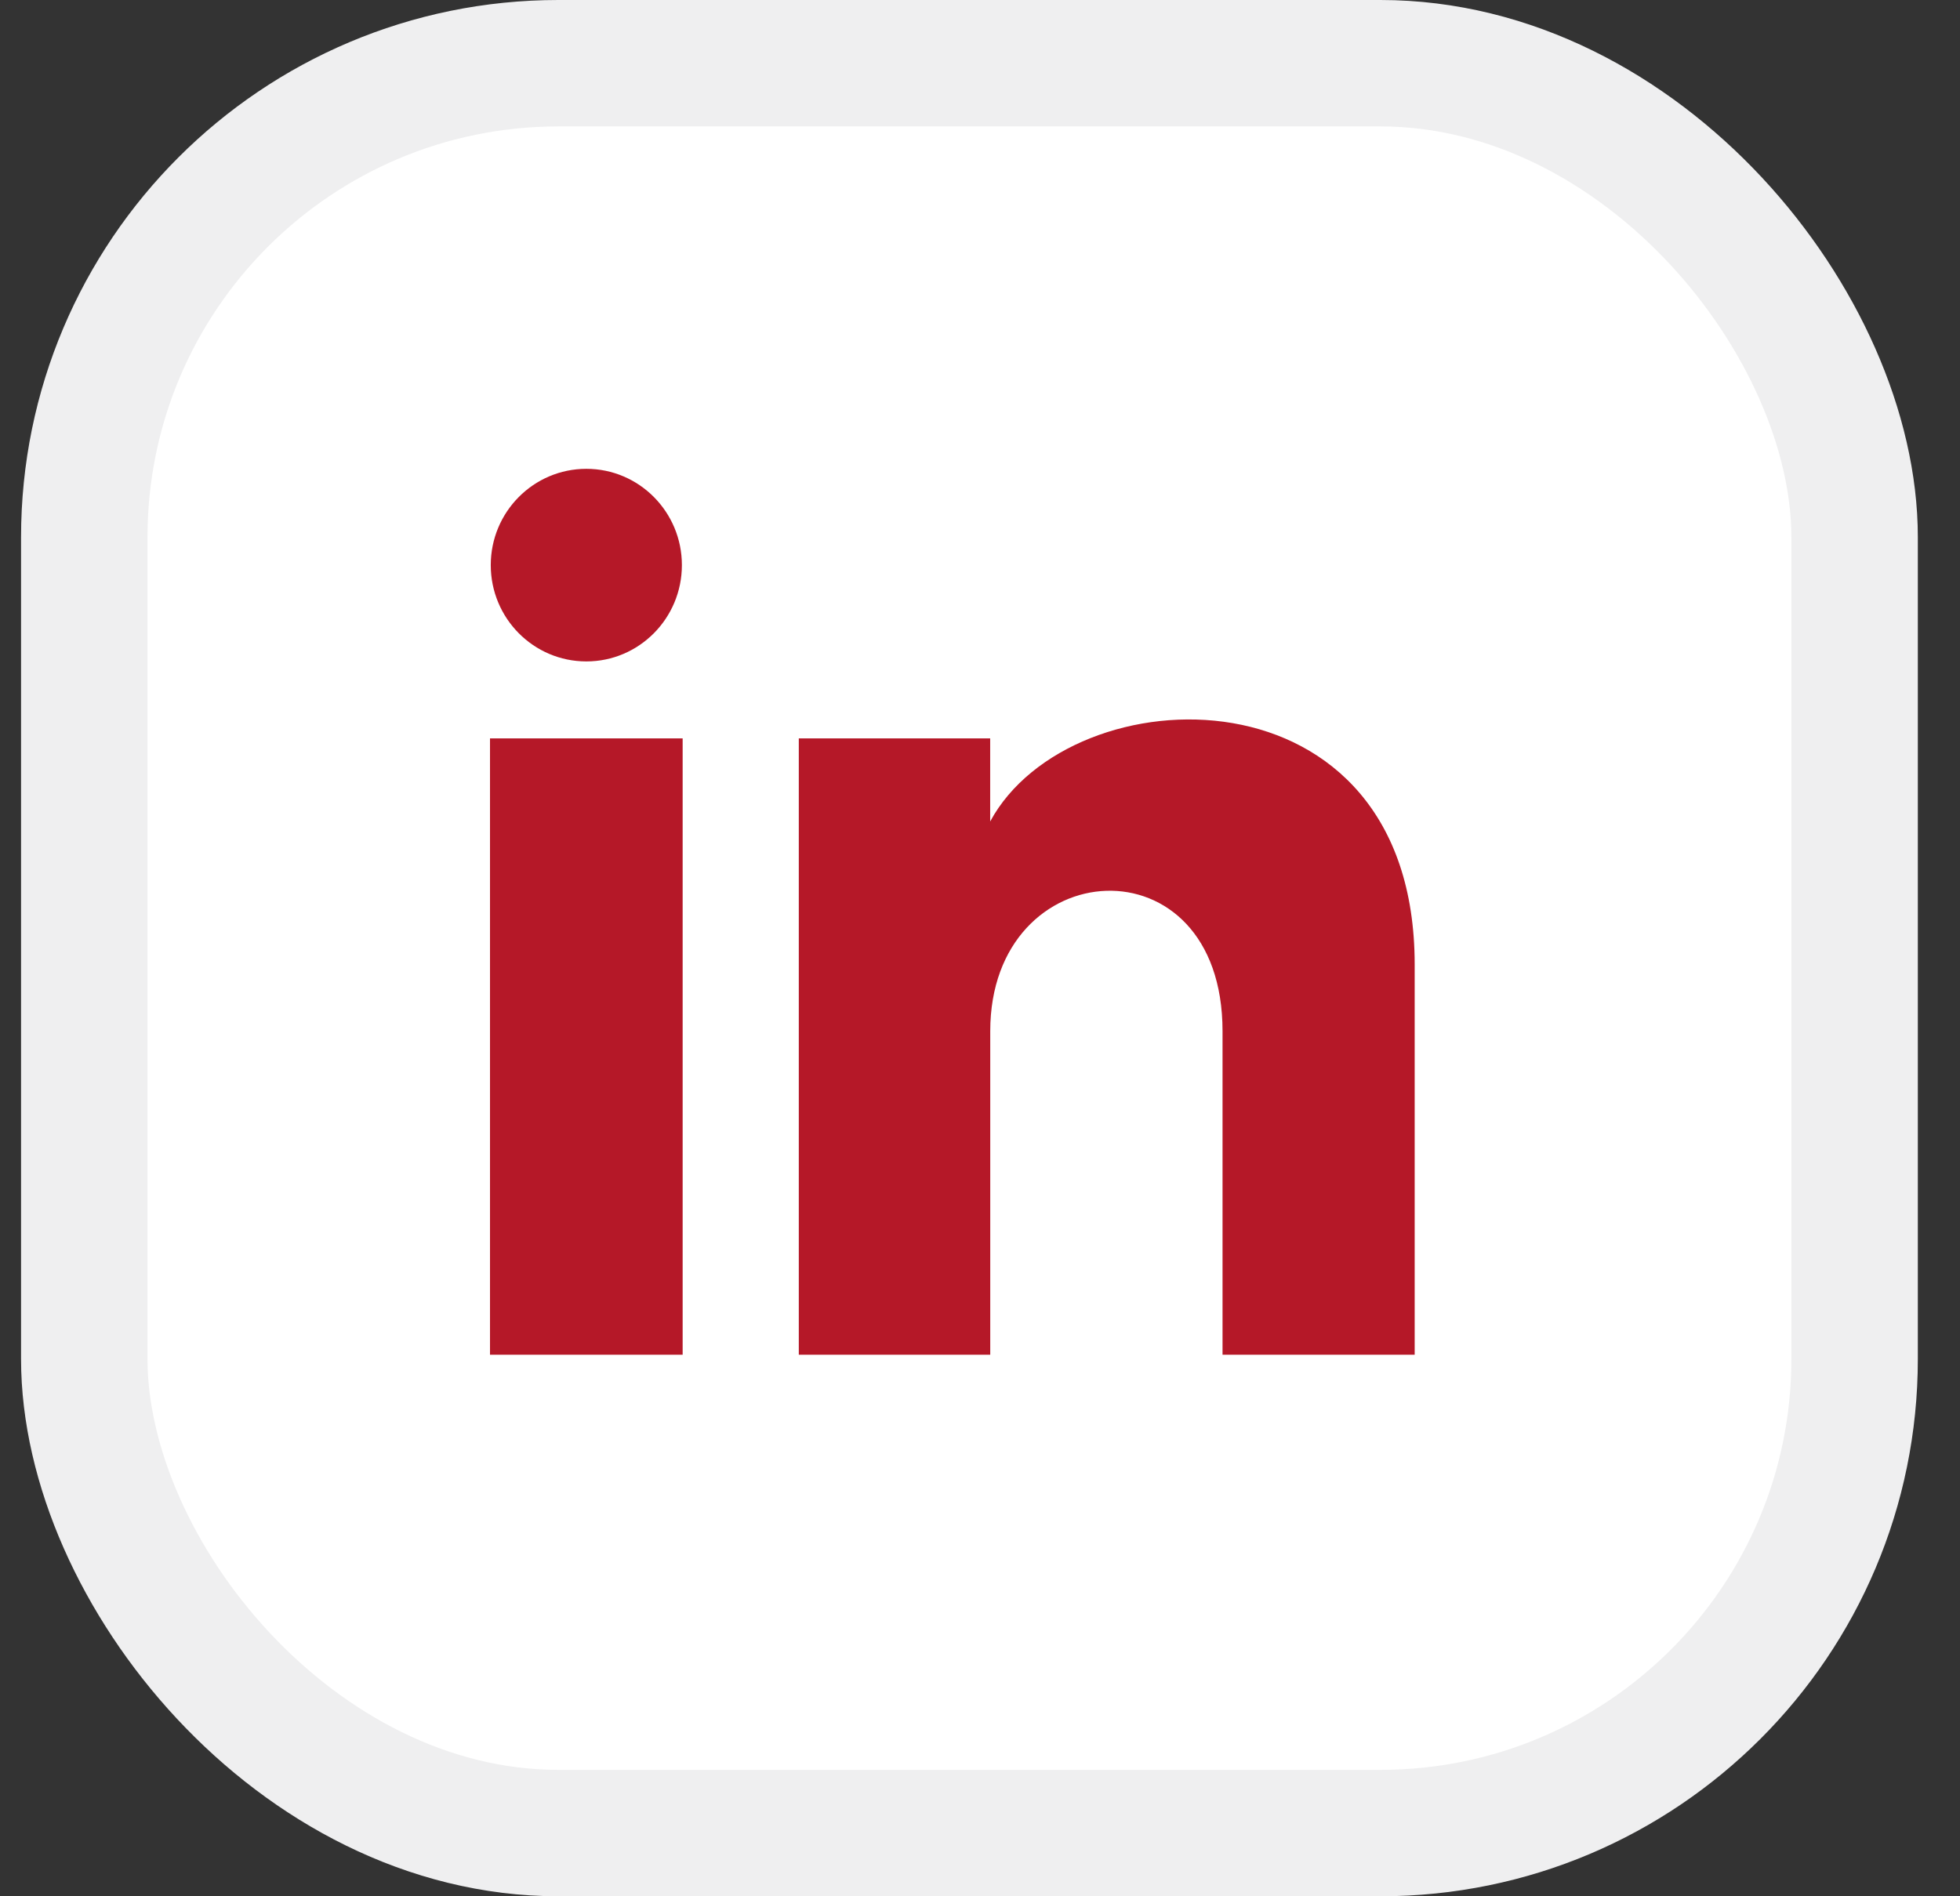
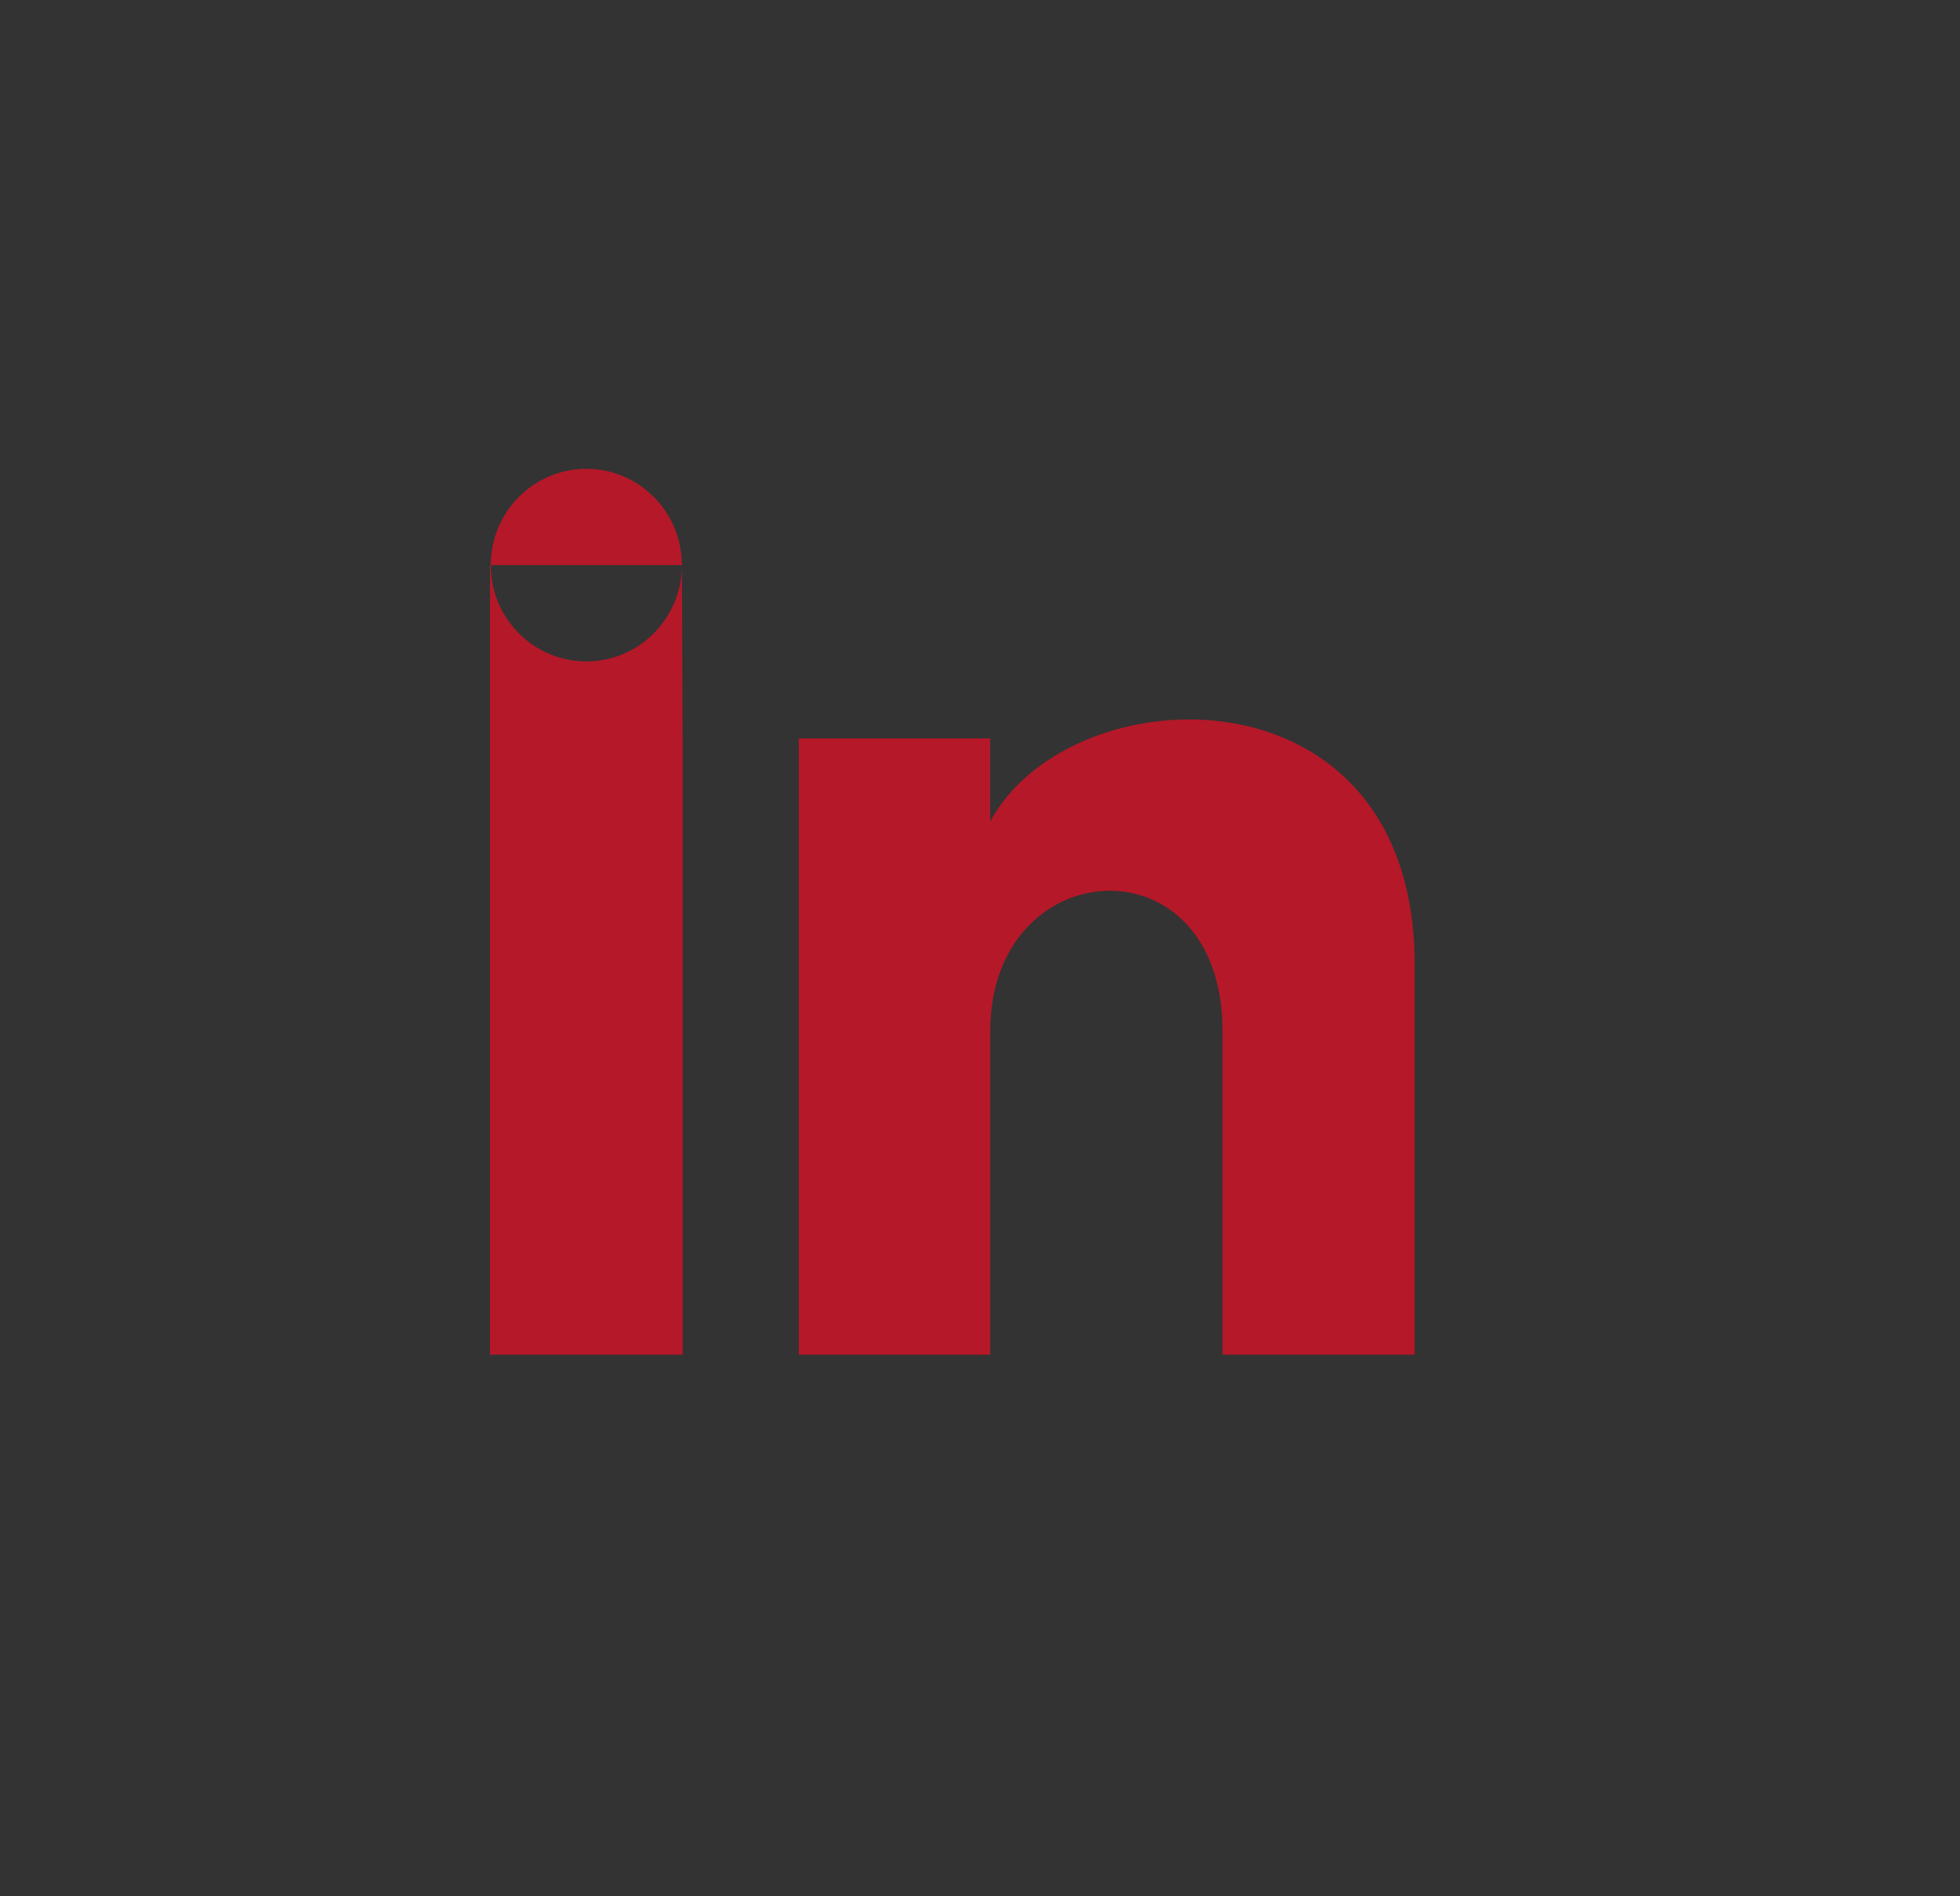
<svg xmlns="http://www.w3.org/2000/svg" width="31" height="30" viewBox="0 0 31 30" fill="none">
  <rect x="0" y="0" width="31" height="30" fill="#333333" stroke="none" />
-   <rect x="1.333" y="1" width="28" height="28" rx="7.5" fill="white" stroke="#EFEFF0" stroke-width="2" />
-   <path d="M10.785 8.94C10.785 9.782 10.108 10.464 9.274 10.464C8.439 10.464 7.762 9.782 7.762 8.94C7.762 8.099 8.439 7.417 9.274 7.417C10.108 7.417 10.785 8.099 10.785 8.94ZM10.797 11.682H7.75V21.432H10.797V11.682ZM15.661 11.682H12.634V21.432H15.662V16.314C15.662 13.469 19.336 13.236 19.336 16.314V21.432H22.375V15.259C22.375 10.457 16.938 10.632 15.661 12.996V11.682Z" fill="#B51828" />
+   <path d="M10.785 8.94C10.785 9.782 10.108 10.464 9.274 10.464C8.439 10.464 7.762 9.782 7.762 8.94C7.762 8.099 8.439 7.417 9.274 7.417C10.108 7.417 10.785 8.099 10.785 8.94ZH7.75V21.432H10.797V11.682ZM15.661 11.682H12.634V21.432H15.662V16.314C15.662 13.469 19.336 13.236 19.336 16.314V21.432H22.375V15.259C22.375 10.457 16.938 10.632 15.661 12.996V11.682Z" fill="#B51828" />
</svg>